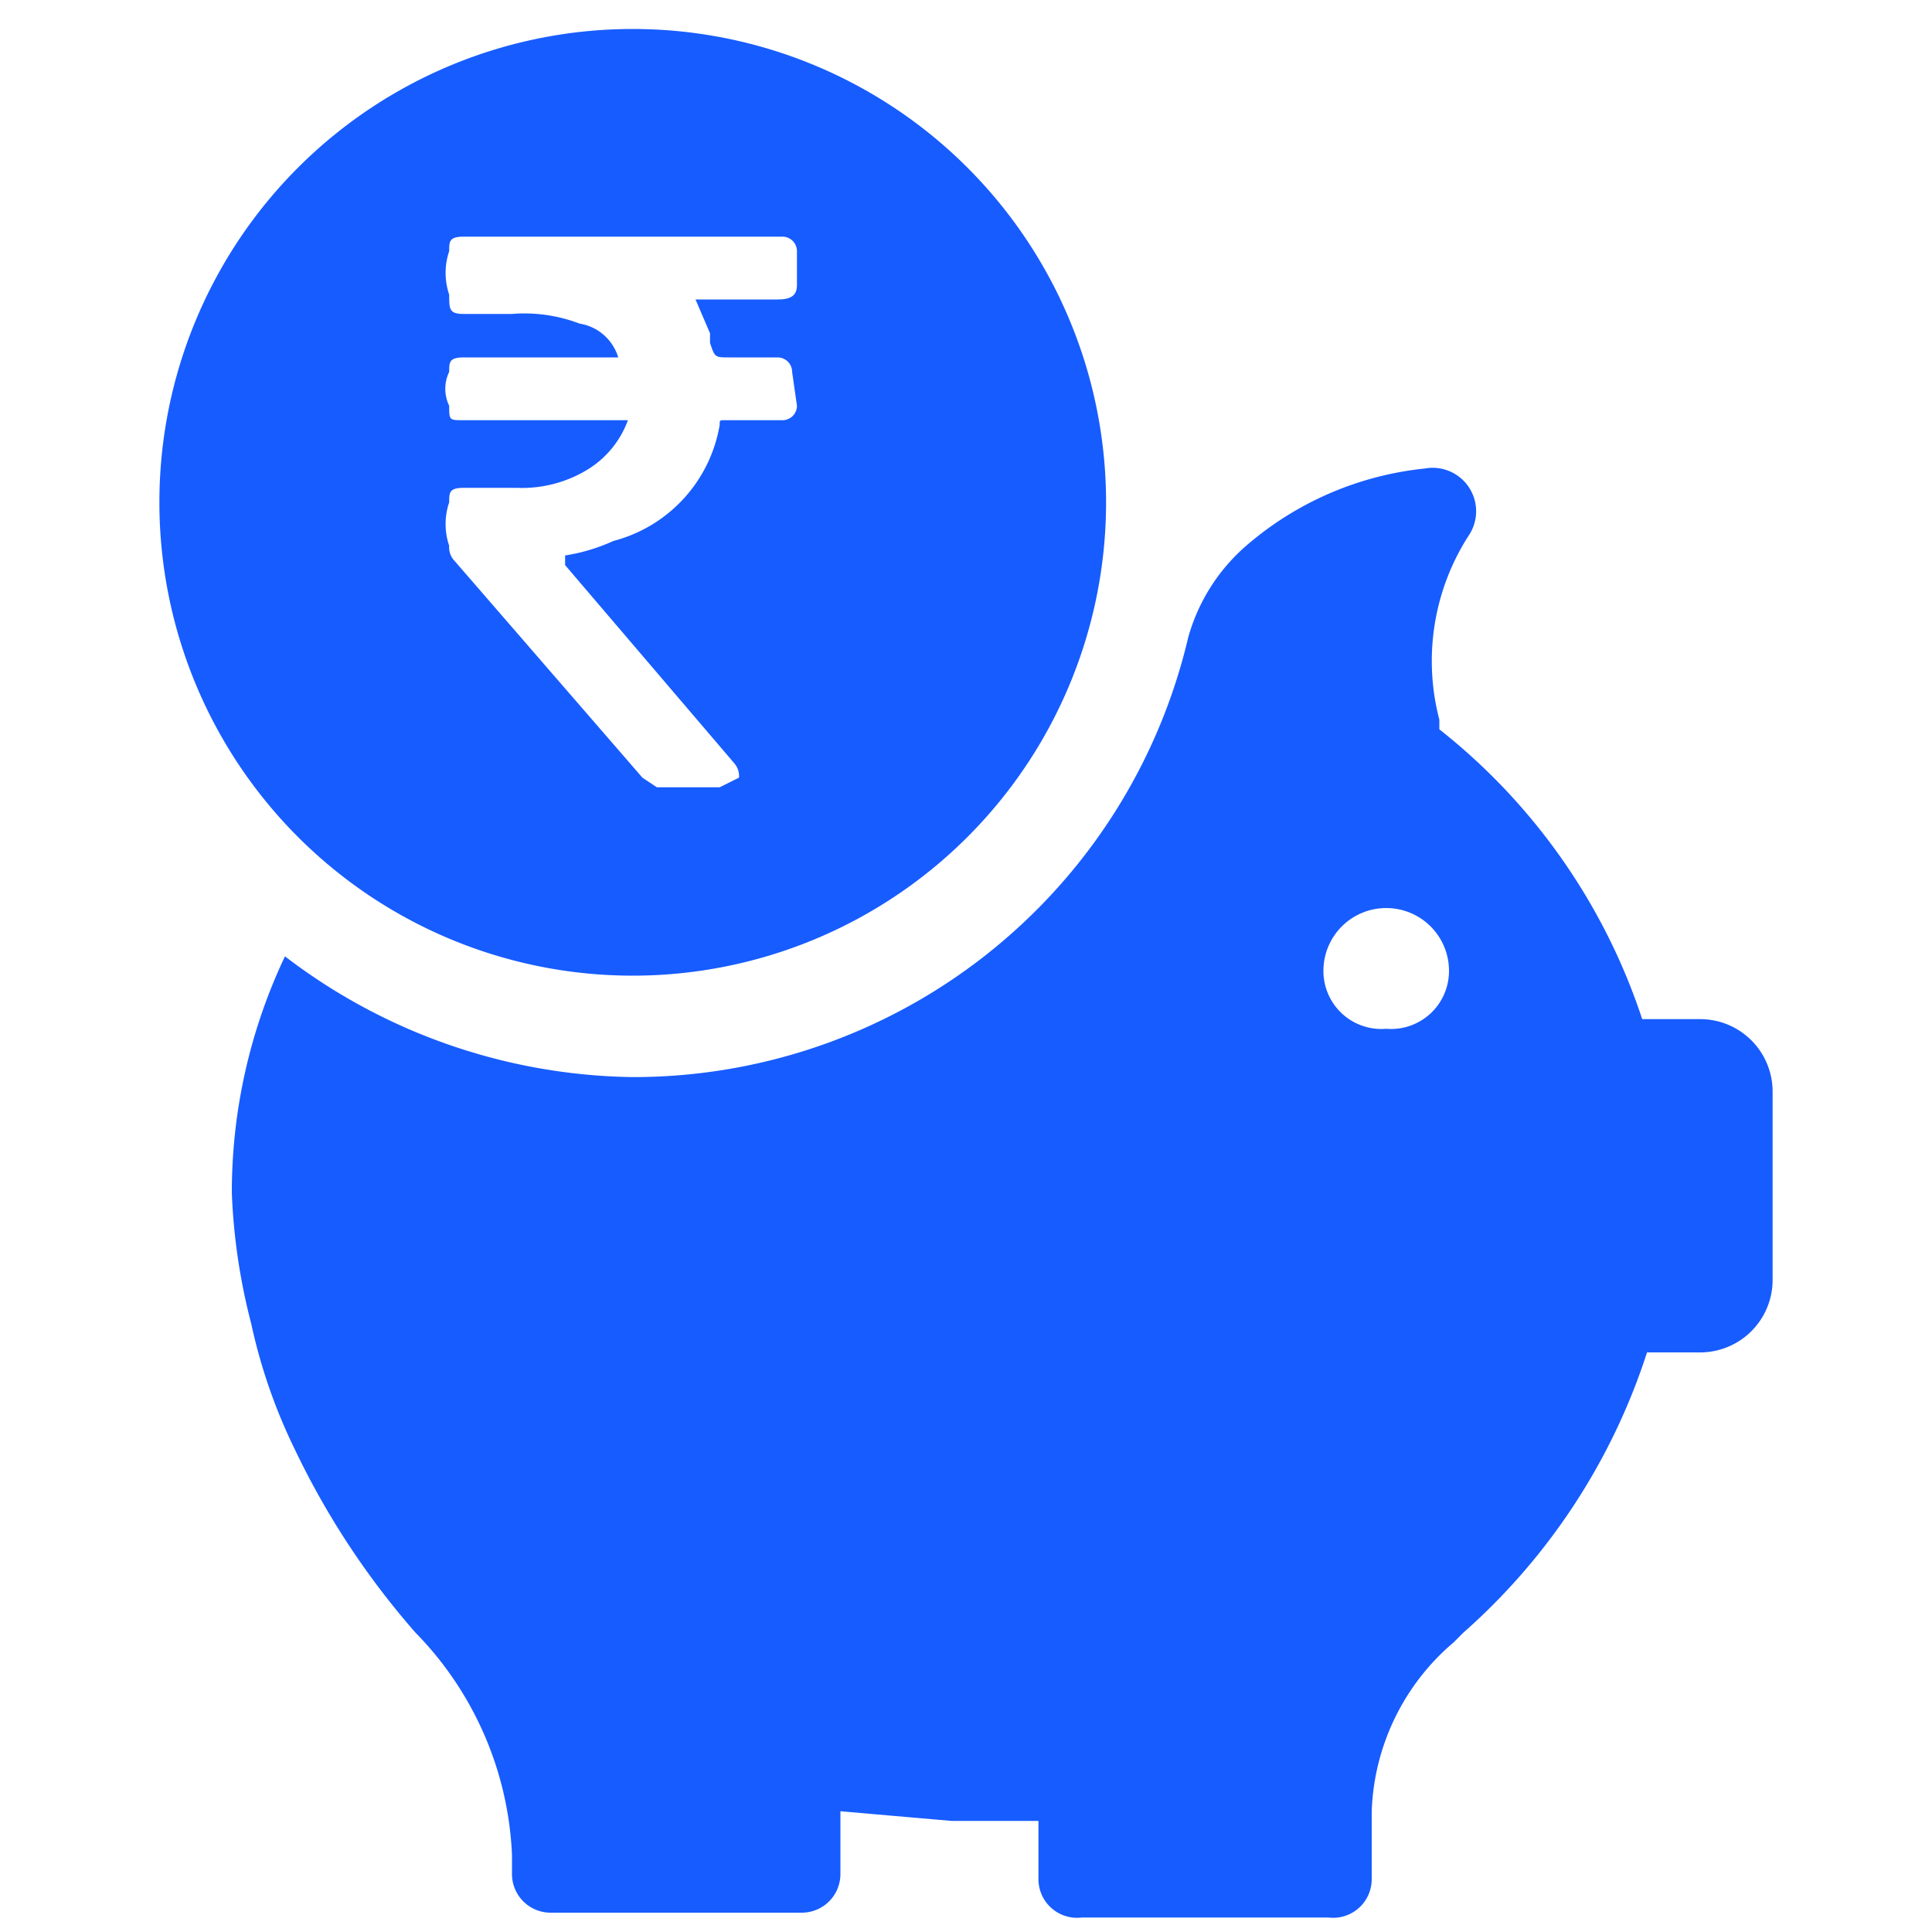
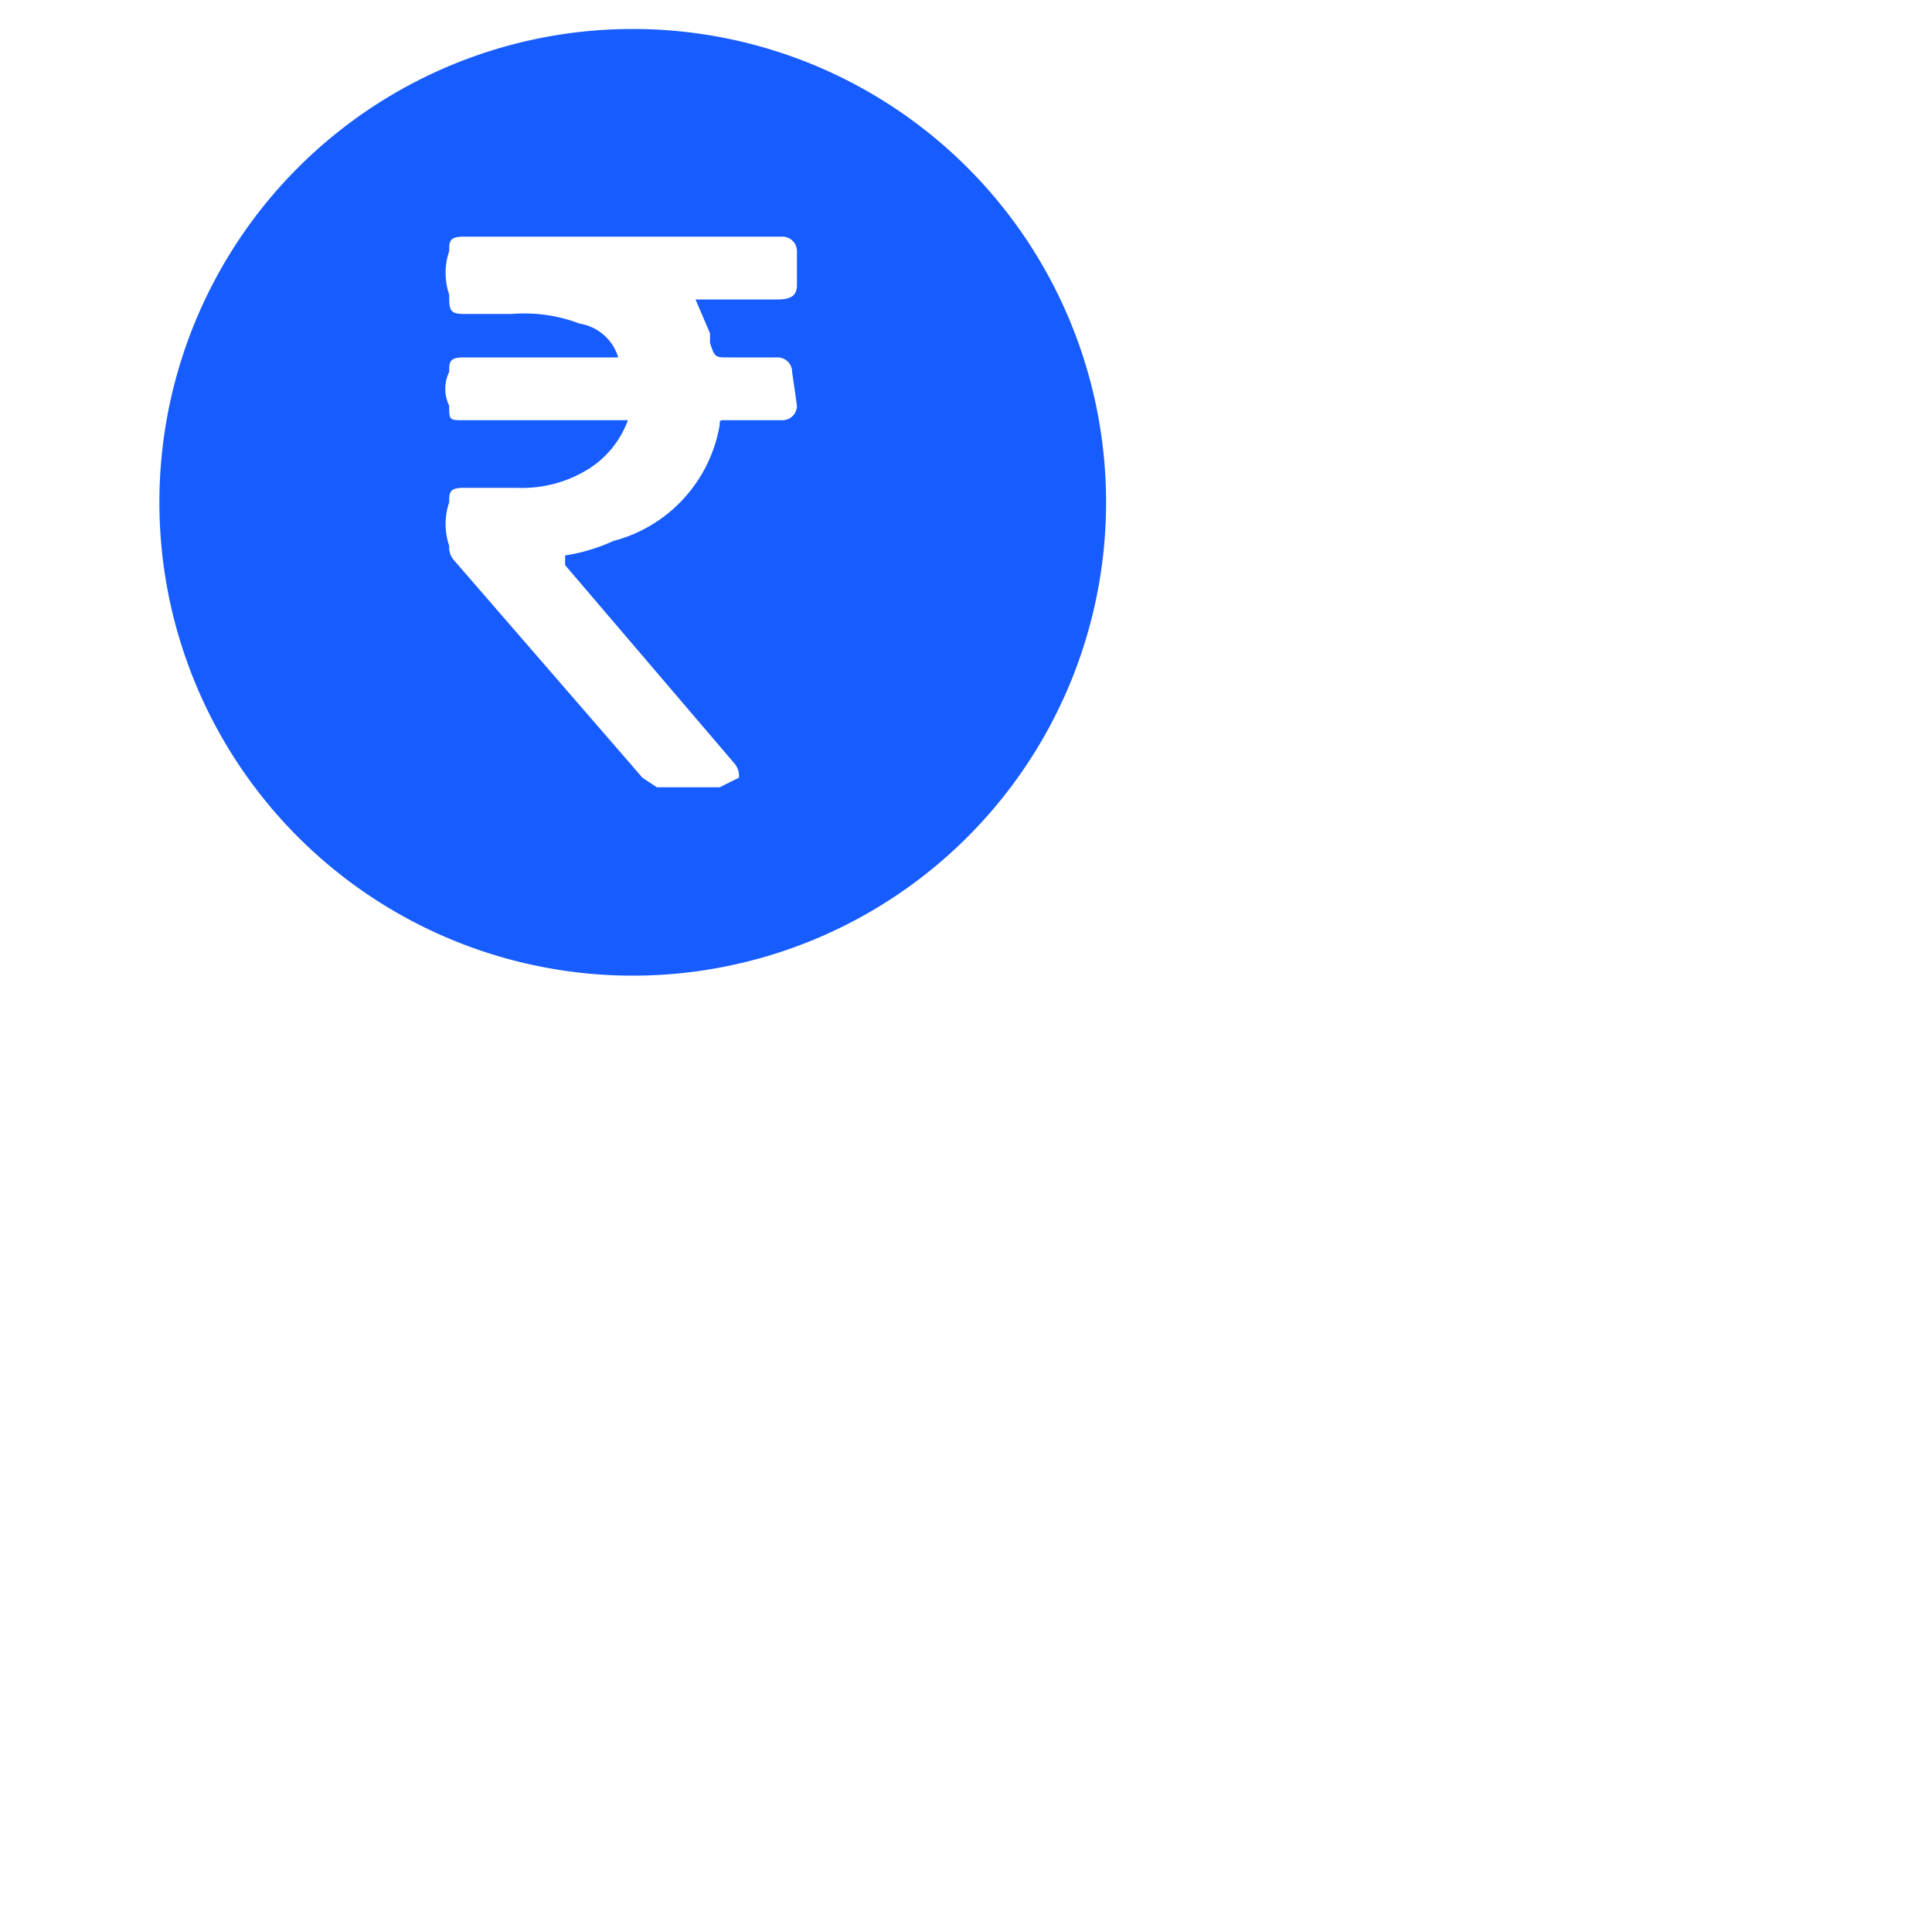
<svg xmlns="http://www.w3.org/2000/svg" viewBox="0 0 40 40">
  <path d="M13.1.6a9.8,9.8,0,1,0,9.8,9.8A9.8,9.8,0,0,0,13.1.6Zm3.4,7.8a.3.3,0,0,1-.3.3H15c-.1,0-.1,0-.1.1a3,3,0,0,1-2.2,2.4,3.8,3.8,0,0,1-1,.3v.2l3.5,4.1a.4.4,0,0,1,.1.3l-.4.2H13.6l-.3-.2L9.4,11.6a.4.4,0,0,1-.1-.3,1.4,1.4,0,0,1,0-.9c0-.2,0-.3.3-.3h1.1a2.6,2.6,0,0,0,1.5-.4,2,2,0,0,0,.8-1H9.6c-.3,0-.3,0-.3-.3a.8.8,0,0,1,0-.7c0-.2,0-.3.3-.3h3.2a1,1,0,0,0-.8-.7,3.2,3.2,0,0,0-1.4-.2h-1c-.3,0-.3-.1-.3-.4a1.4,1.4,0,0,1,0-.9c0-.2,0-.3.3-.3h6.6a.3.3,0,0,1,.3.3v.7c0,.2-.1.3-.4.3H14.4l.3.7v.2c.1.3.1.3.4.3h1a.3.3,0,0,1,.3.3Z" style="fill:#175cff" />
-   <path d="M35.2,21.1H34a12.7,12.7,0,0,0-4.2-6v-.2a4.8,4.8,0,0,1,.6-3.8.9.9,0,0,0-.9-1.4,6.7,6.7,0,0,0-3.7,1.6,3.9,3.9,0,0,0-1.2,1.9,11.8,11.8,0,0,1-11.5,9.1,12.1,12.1,0,0,1-7.2-2.5,11.4,11.4,0,0,0-1.1,4.9,12.6,12.6,0,0,0,.4,2.7h0A11.4,11.4,0,0,0,6.1,30a16.6,16.6,0,0,0,2.5,3.8,7,7,0,0,1,2,4.6v.4h0a.8.8,0,0,0,.8.8h5.2a.8.8,0,0,0,.8-.8V37.5l2.3.2h1.8v1.2a.8.8,0,0,0,.9.8h5.1a.8.8,0,0,0,.9-.8V37.5A4.8,4.8,0,0,1,30.1,34l.2-.2h0A13.1,13.1,0,0,0,34.1,28h1.1a1.5,1.5,0,0,0,1.5-1.5V22.6A1.5,1.5,0,0,0,35.2,21.1Zm-6.5.2a1.2,1.2,0,0,1-1.3-1.2,1.3,1.3,0,0,1,2.6,0A1.2,1.2,0,0,1,28.7,21.3Z" style="fill:#175cff" />
</svg>